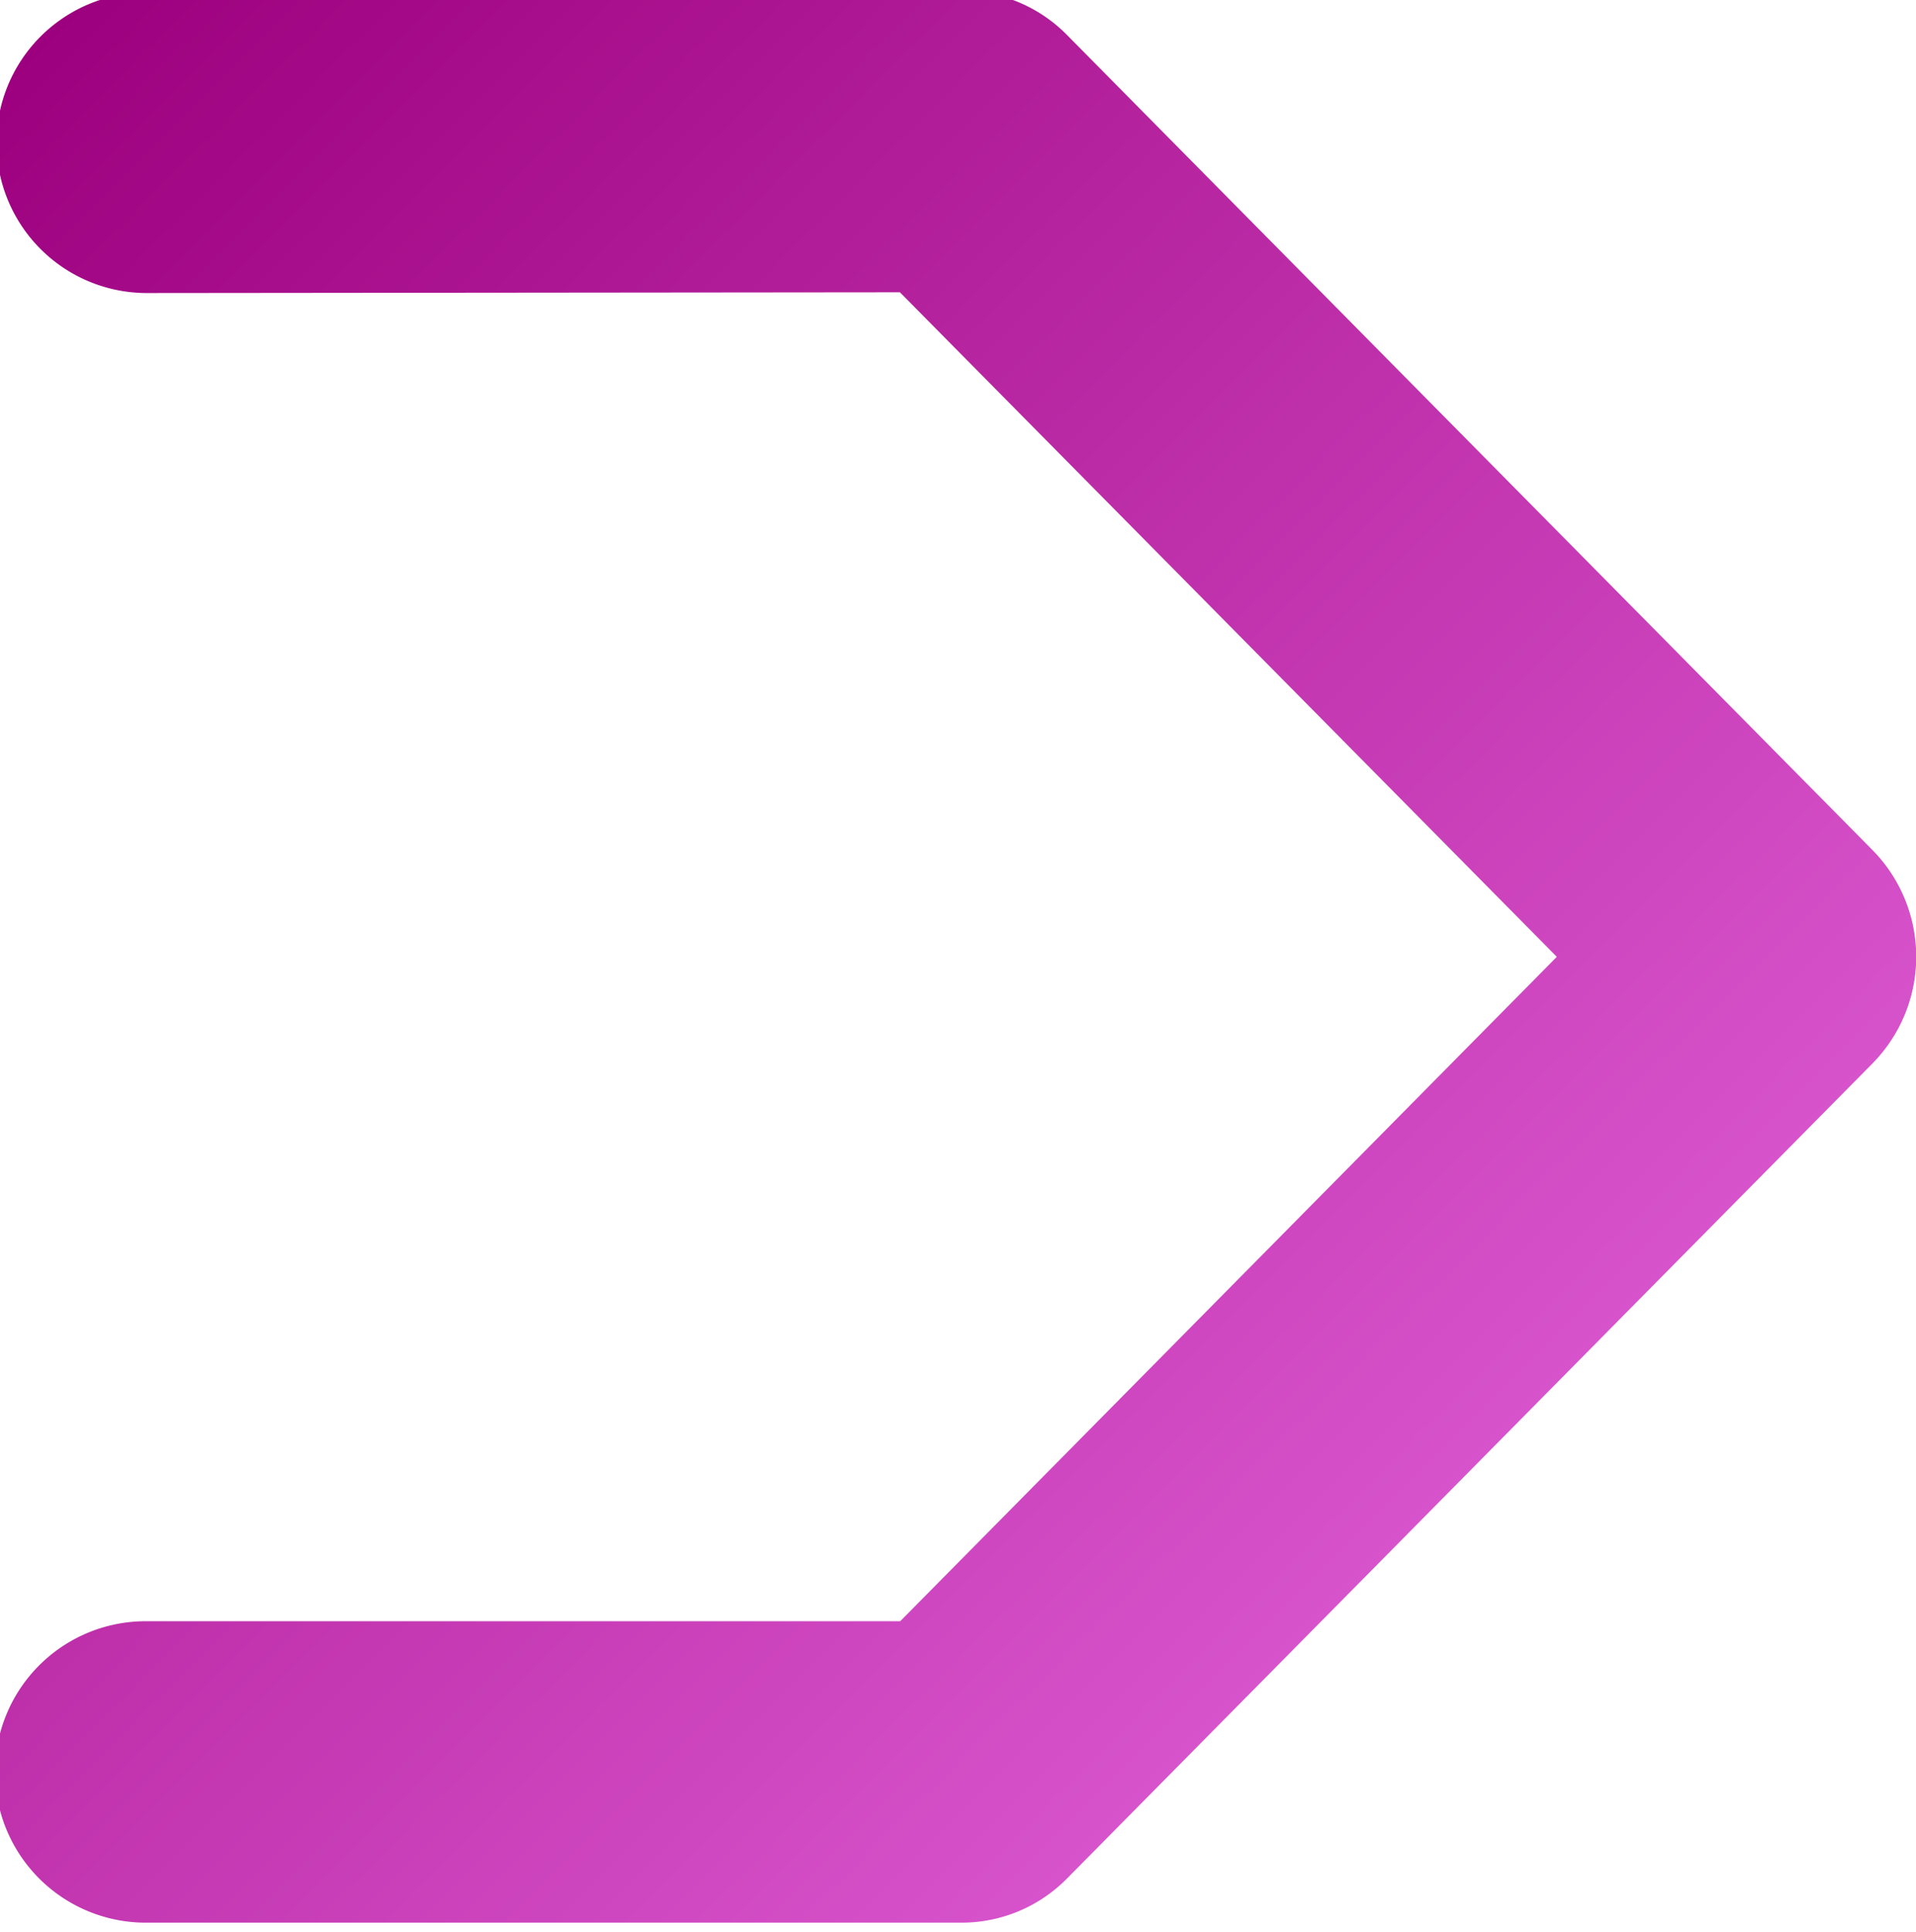
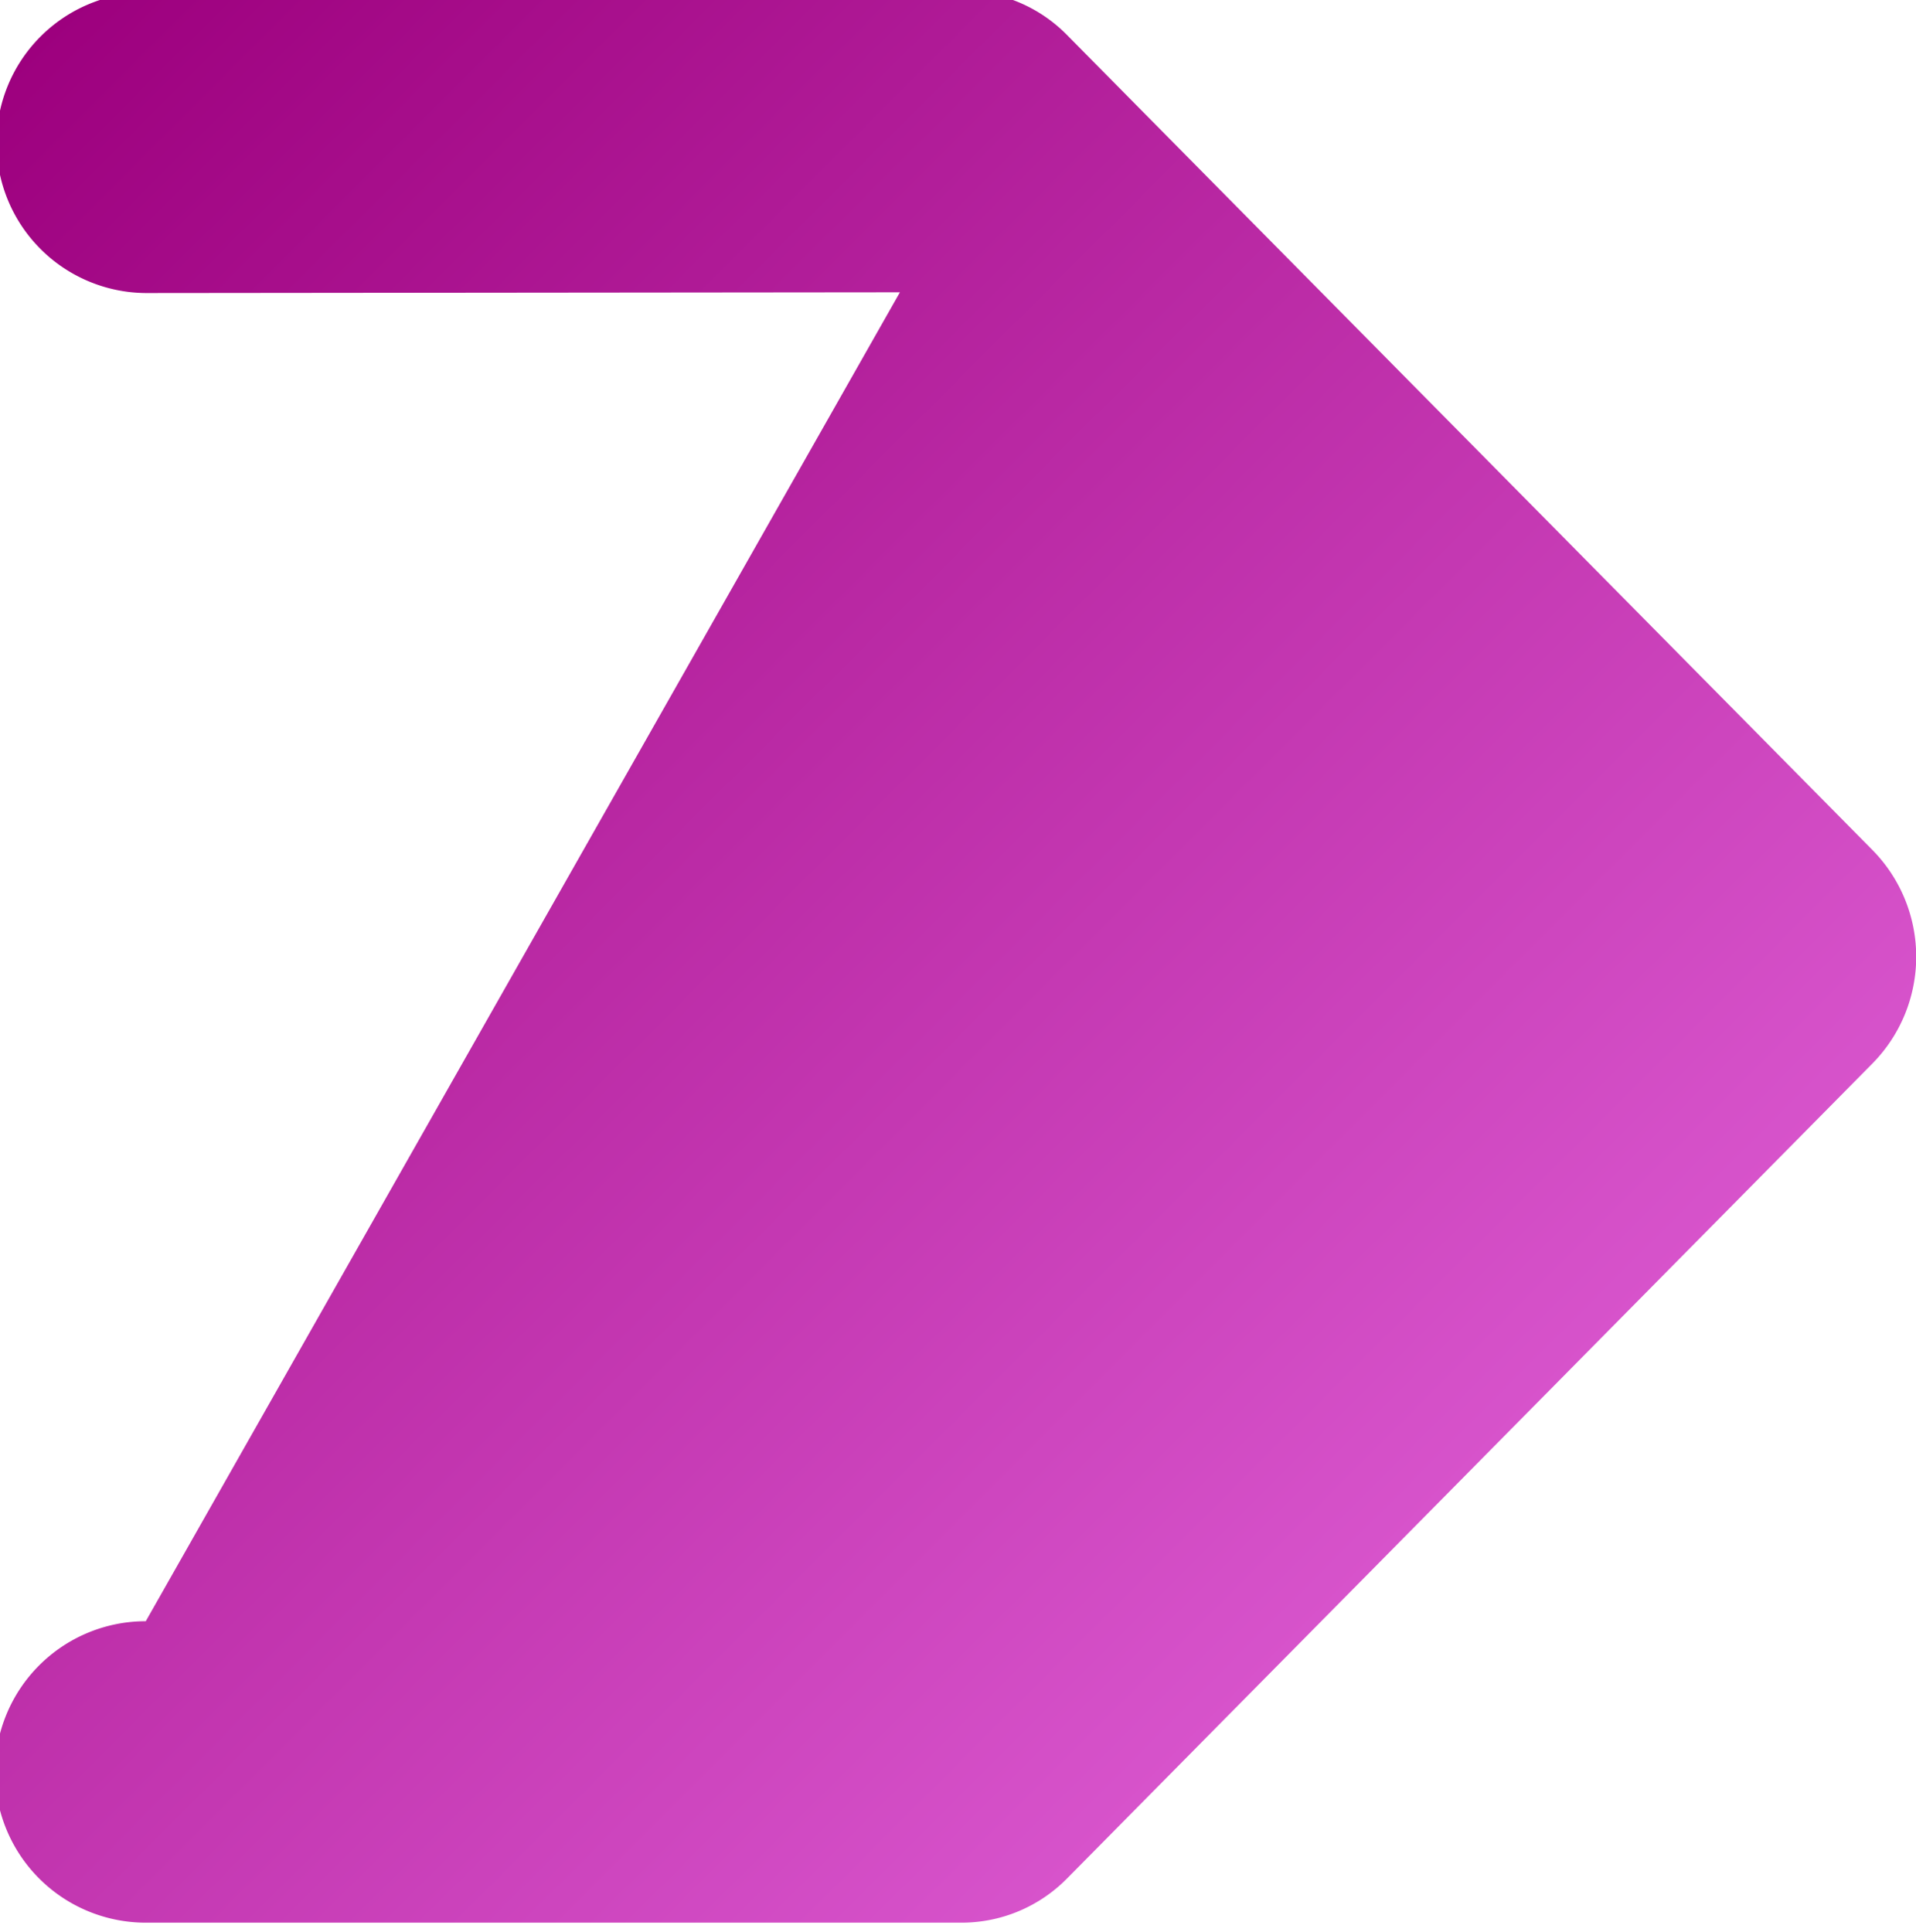
<svg xmlns="http://www.w3.org/2000/svg" id="Layer_1" data-name="Layer 1" viewBox="0 0 127.49 128.55">
  <defs>
    <style>.cls-1{fill:url(#linear-gradient);}</style>
    <linearGradient id="linear-gradient" x1="-10.89" y1="15.93" x2="84.59" y2="111.41" gradientUnits="userSpaceOnUse">
      <stop offset="0" stop-color="#9d007e" />
      <stop offset="1" stop-color="#d753cb" />
    </linearGradient>
  </defs>
-   <path class="cls-1" d="M64,127.94h0l-54.3,0a10,10,0,0,1,0-20.06h0l50.2,0,43.69-44.21L59.88,19.45l-50.2.05h0a10,10,0,0,1-9.91-10,10,10,0,0,1,9.9-10L64-.61h0a9.82,9.82,0,0,1,7,2.94l53.6,54.24a10.12,10.12,0,0,1,0,14.19L71,125A9.85,9.85,0,0,1,64,127.94Z" />
+   <path class="cls-1" d="M64,127.94h0l-54.3,0a10,10,0,0,1,0-20.06h0L59.88,19.45l-50.2.05h0a10,10,0,0,1-9.91-10,10,10,0,0,1,9.9-10L64-.61h0a9.82,9.82,0,0,1,7,2.94l53.6,54.24a10.12,10.12,0,0,1,0,14.19L71,125A9.85,9.85,0,0,1,64,127.94Z" />
</svg>